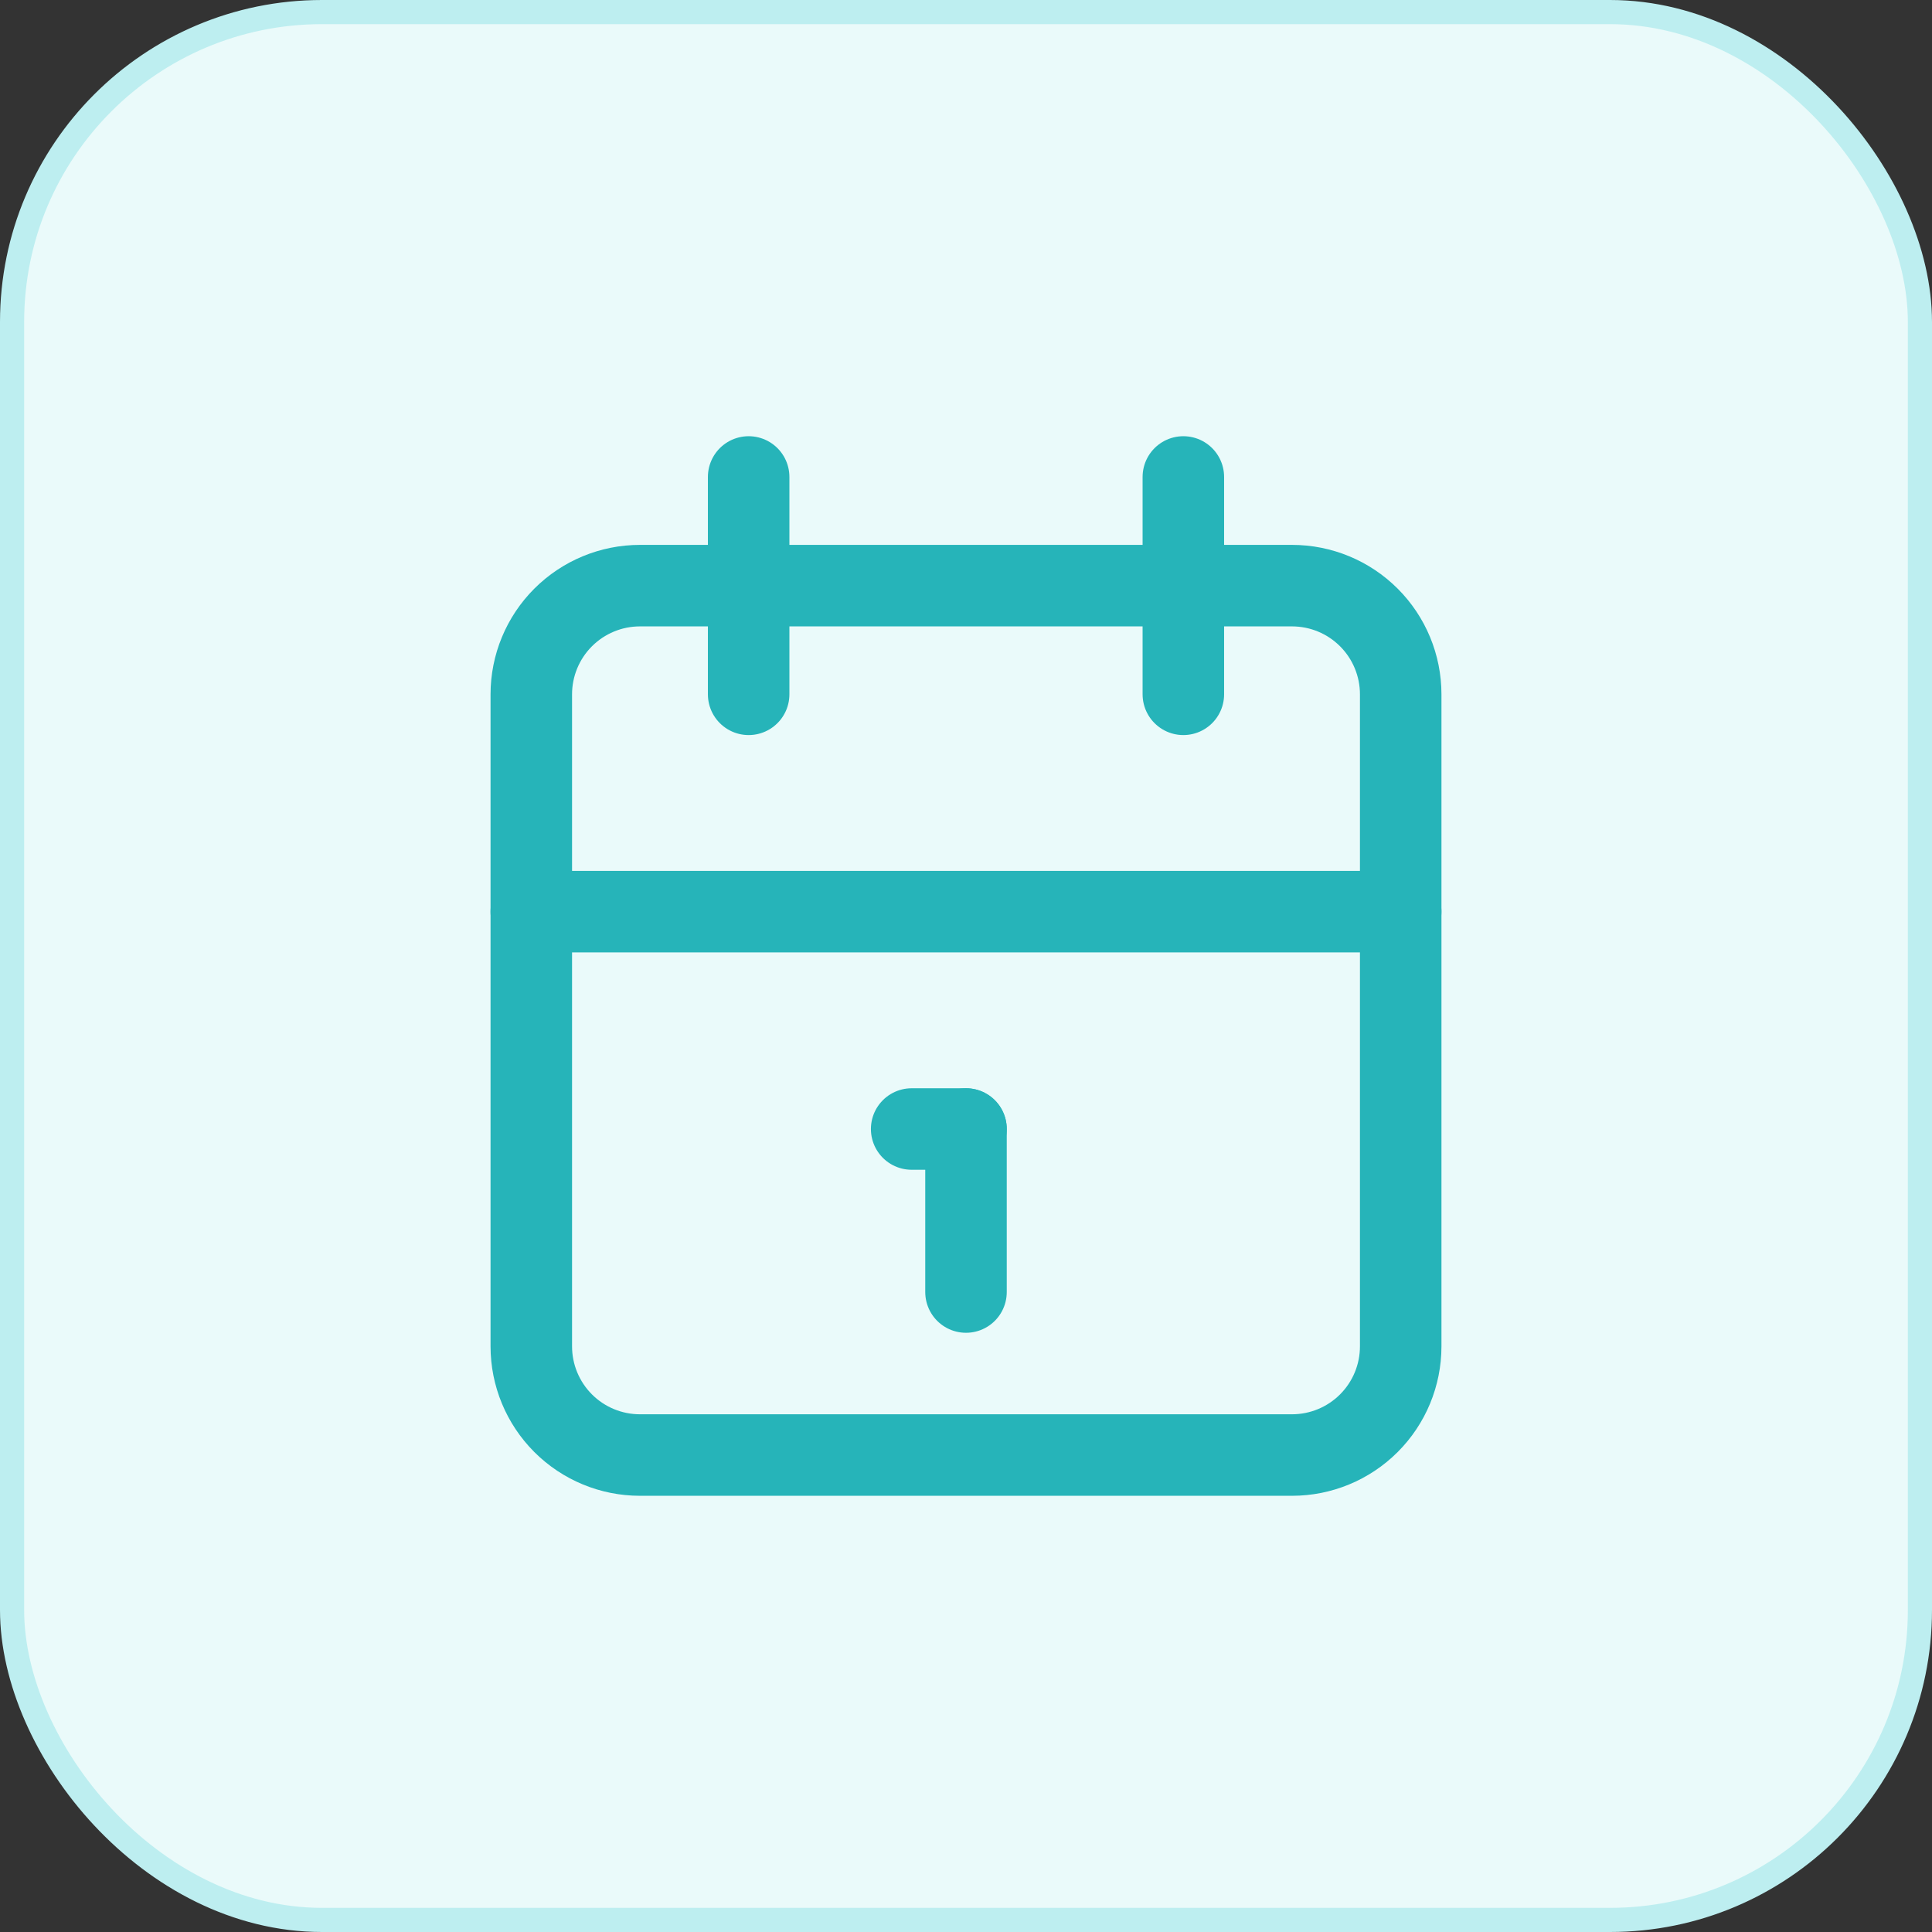
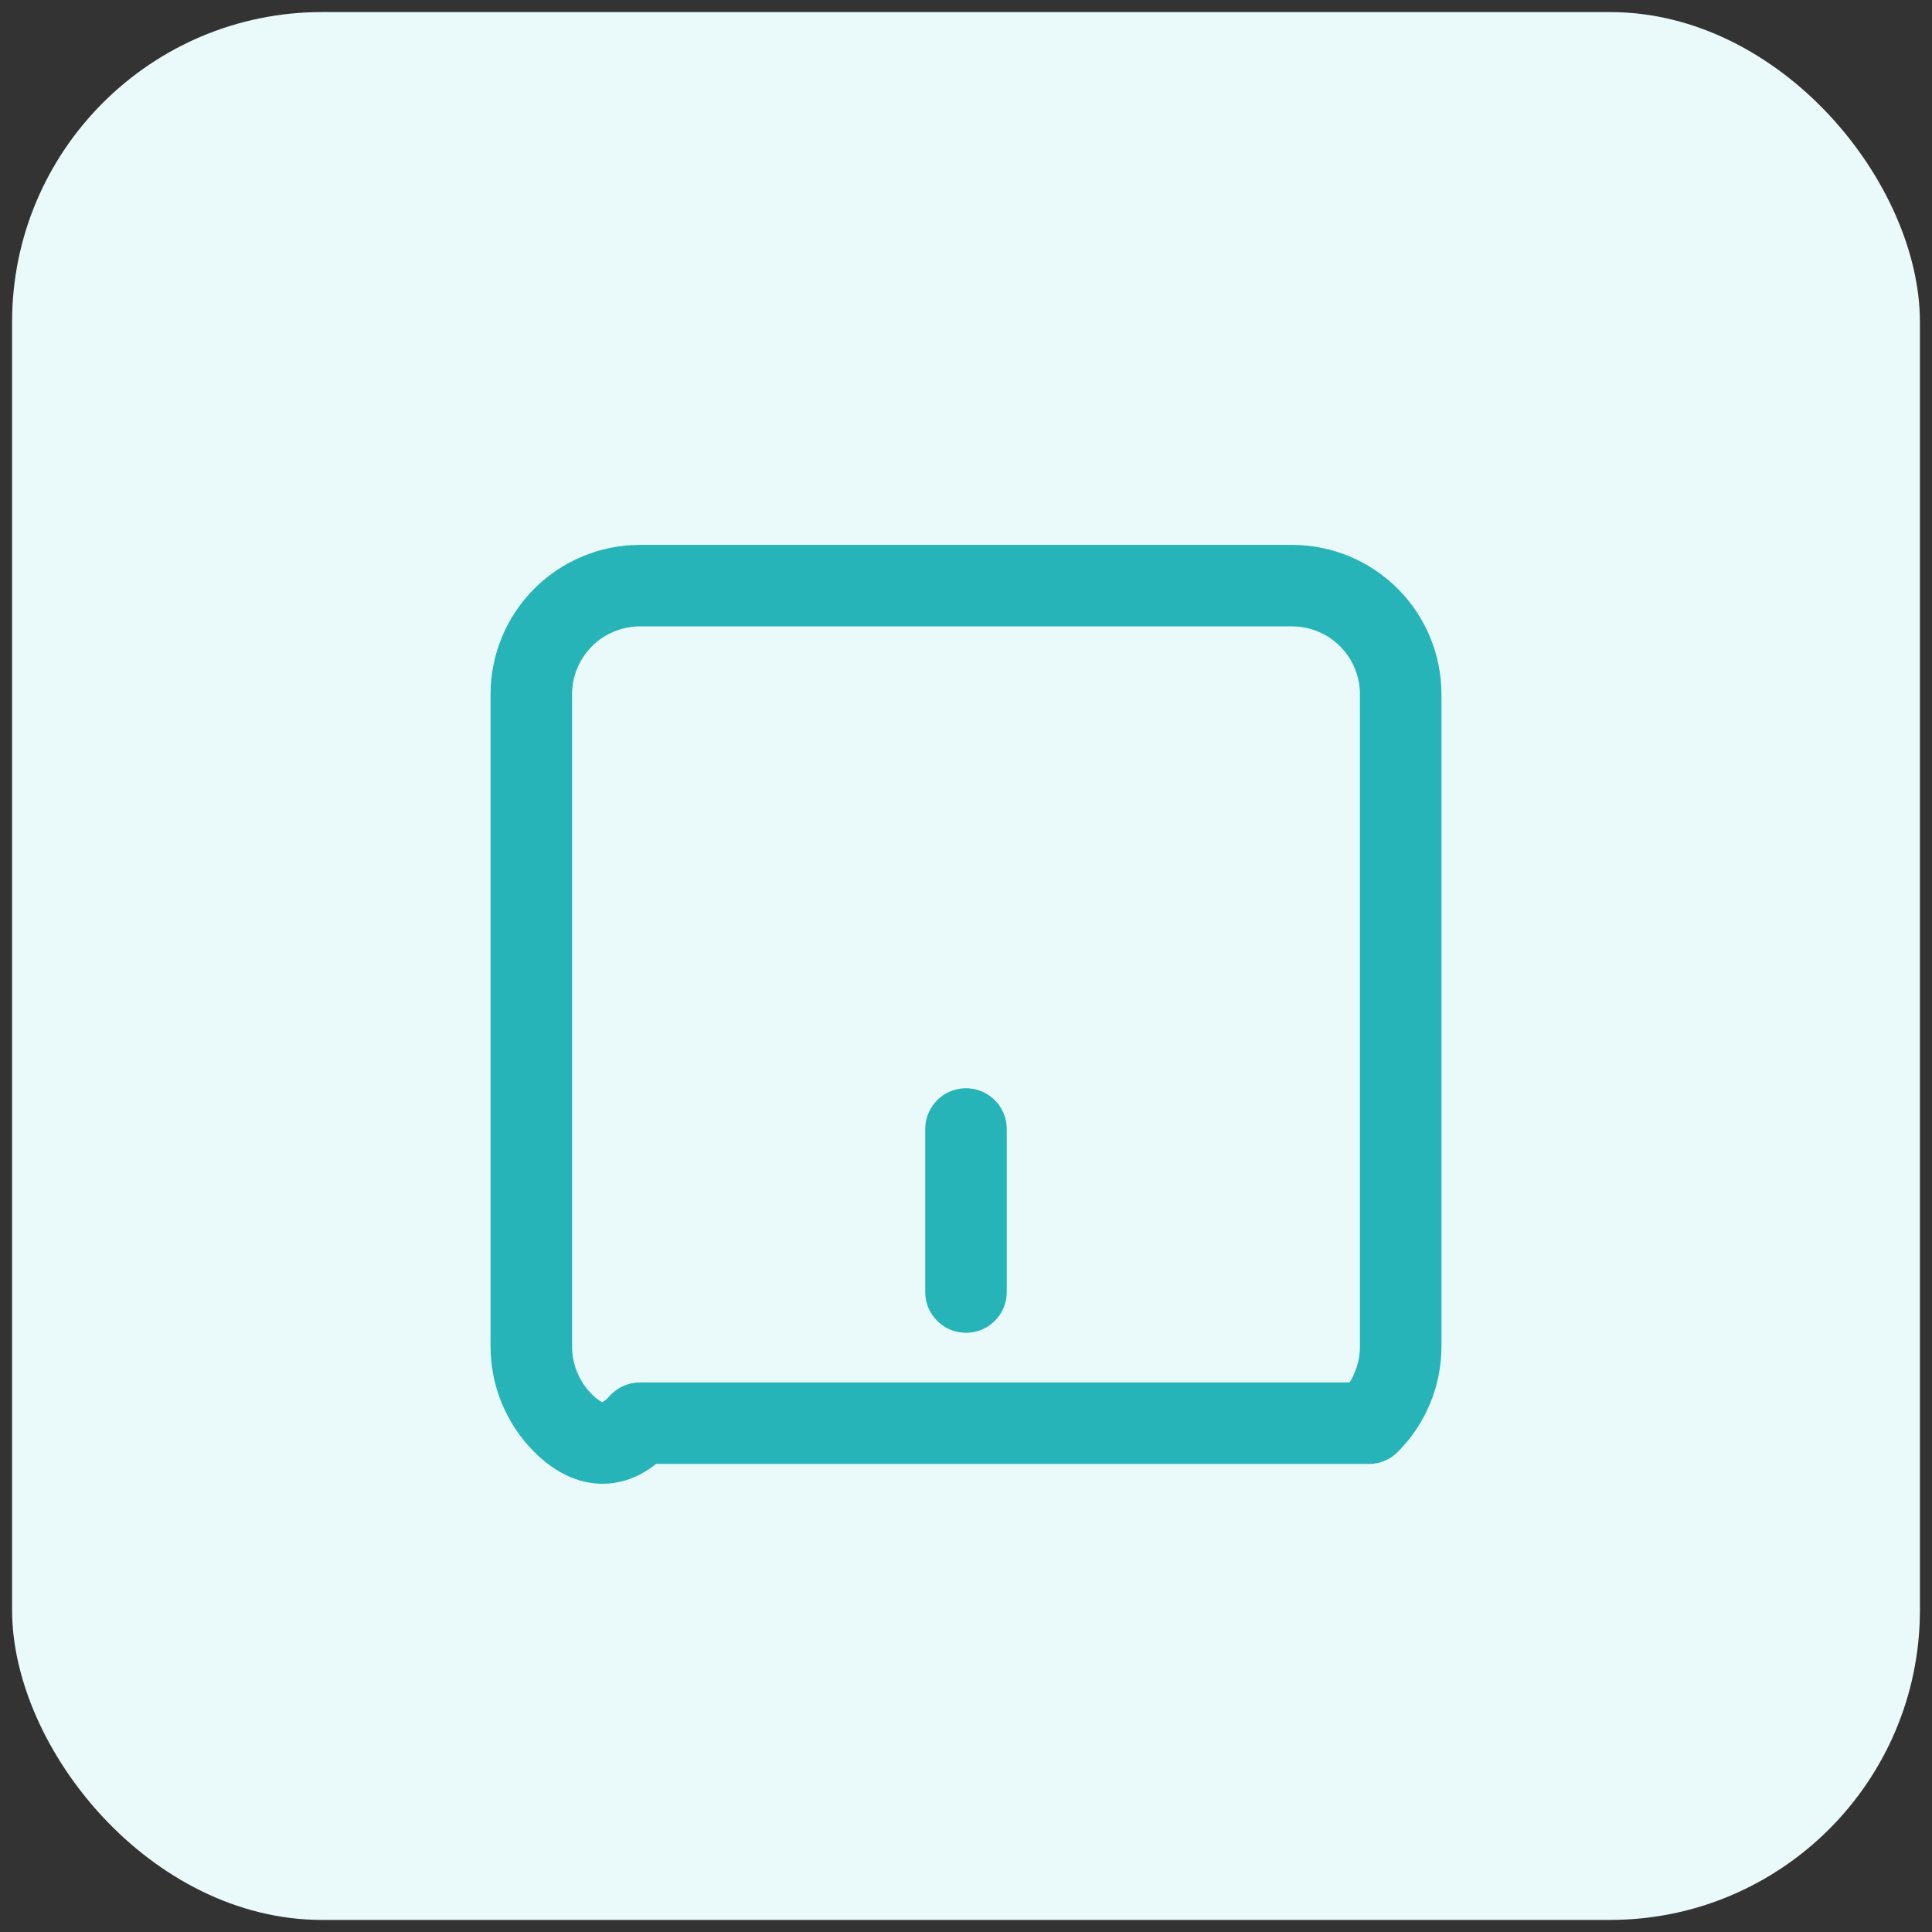
<svg xmlns="http://www.w3.org/2000/svg" width="80" height="80" viewBox="0 0 80 80" fill="none">
  <rect x="0" y="0" width="80" height="80" fill="#333333" stroke="none" />
  <rect x="0.5" y="0.5" width="79" height="79" rx="12.833" fill="#EAFAFA" />
-   <rect x="0.5" y="0.5" width="79" height="79" rx="12.833" stroke="#BDEEF0" />
  <g clip-path="url(#clip0_5650_6304)">
-     <path d="M22 28.75C22 27.556 22.474 26.412 23.318 25.568C24.162 24.724 25.306 24.25 26.5 24.25H53.5C54.694 24.25 55.838 24.724 56.682 25.568C57.526 26.412 58 27.556 58 28.75V55.75C58 56.944 57.526 58.088 56.682 58.932C55.838 59.776 54.694 60.25 53.5 60.25H26.5C25.306 60.25 24.162 59.776 23.318 58.932C22.474 58.088 22 56.944 22 55.75V28.75Z" stroke="#26B4B9" stroke-width="3.375" stroke-linecap="round" stroke-linejoin="round" />
-     <path d="M49 19.75V28.75" stroke="#26B4B9" stroke-width="3.375" stroke-linecap="round" stroke-linejoin="round" />
-     <path d="M31 19.75V28.75" stroke="#26B4B9" stroke-width="3.375" stroke-linecap="round" stroke-linejoin="round" />
-     <path d="M22 37.75H58" stroke="#26B4B9" stroke-width="3.375" stroke-linecap="round" stroke-linejoin="round" />
-     <path d="M37.75 46.75H40" stroke="#26B4B9" stroke-width="3.375" stroke-linecap="round" stroke-linejoin="round" />
+     <path d="M22 28.75C22 27.556 22.474 26.412 23.318 25.568C24.162 24.724 25.306 24.25 26.5 24.25H53.5C54.694 24.25 55.838 24.724 56.682 25.568C57.526 26.412 58 27.556 58 28.75V55.75C58 56.944 57.526 58.088 56.682 58.932H26.5C25.306 60.25 24.162 59.776 23.318 58.932C22.474 58.088 22 56.944 22 55.75V28.75Z" stroke="#26B4B9" stroke-width="3.375" stroke-linecap="round" stroke-linejoin="round" />
    <path d="M40 46.75V53.5" stroke="#26B4B9" stroke-width="3.375" stroke-linecap="round" stroke-linejoin="round" />
  </g>
  <defs>
    <clipPath id="clip0_5650_6304">
      <rect width="54" height="54" fill="white" transform="translate(13 13)" />
    </clipPath>
  </defs>
</svg>